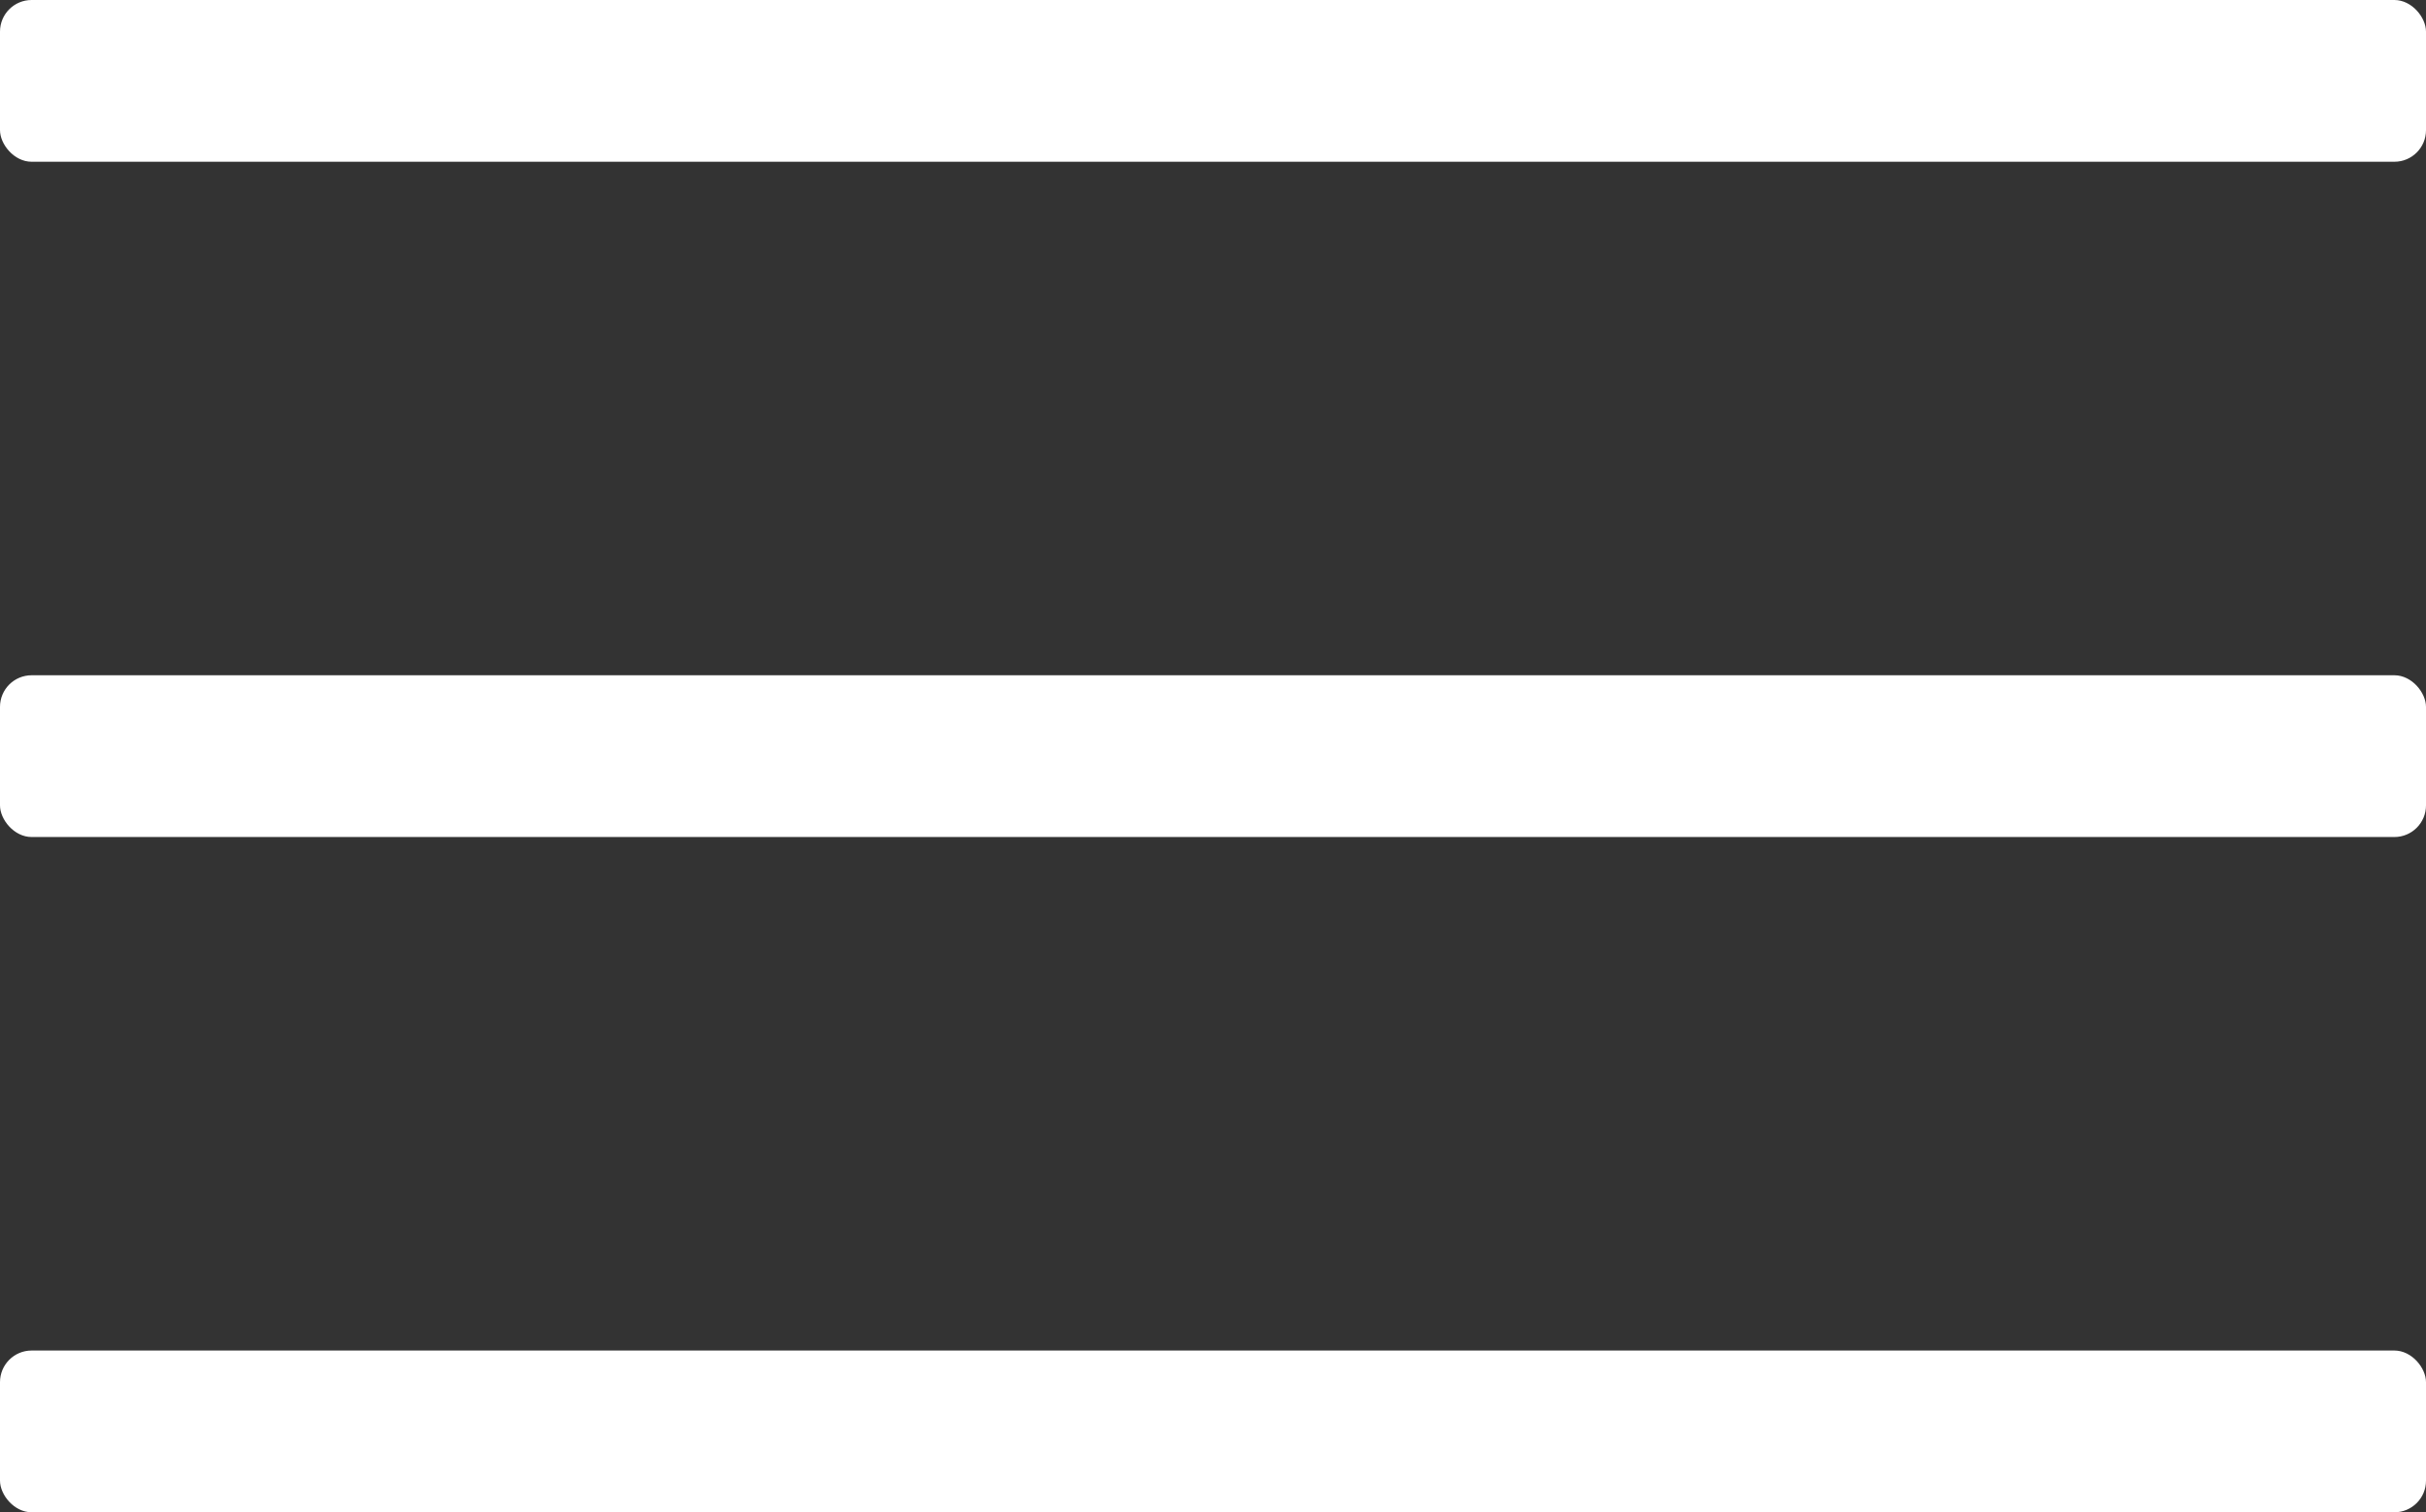
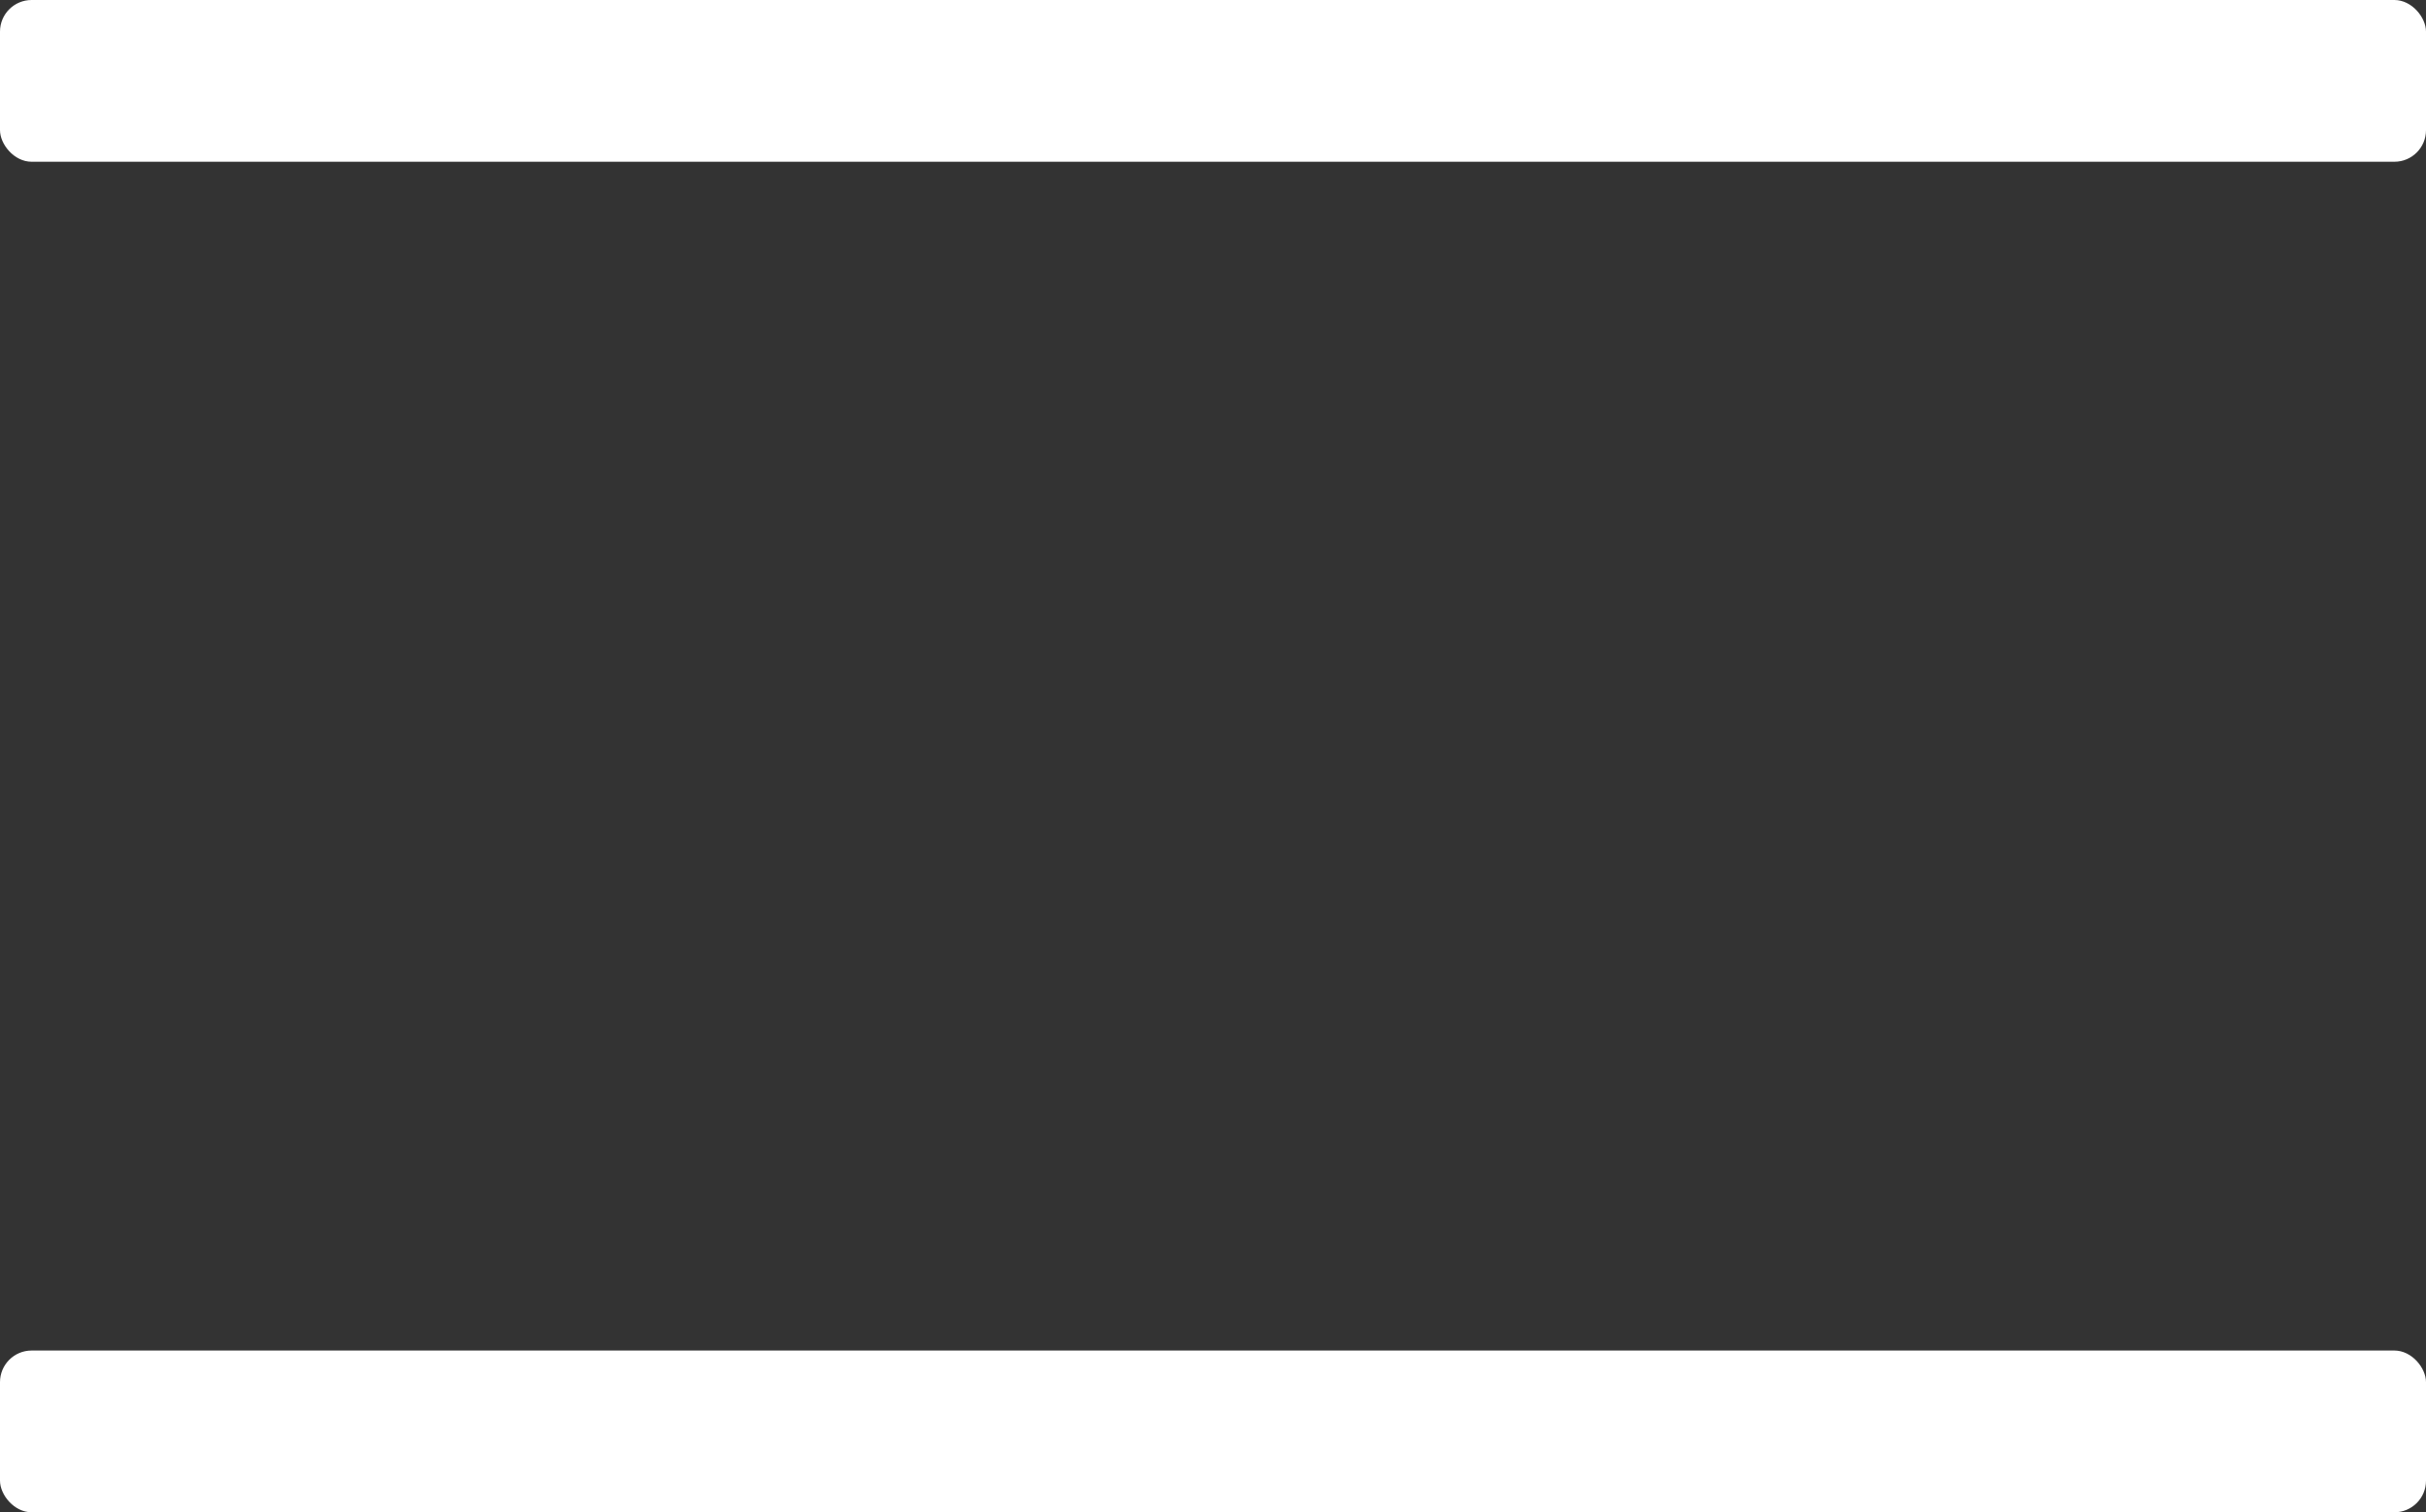
<svg xmlns="http://www.w3.org/2000/svg" id="Group_114" data-name="Group 114" width="38.369" height="23.916" viewBox="0 0 38.369 23.916">
  <rect x="0" y="0" width="38.369" height="23.916" fill="#333333" stroke="none" />
  <rect id="Rectangle_118" data-name="Rectangle 118" width="38.369" height="2.558" rx="0.5" transform="translate(0 0)" fill="#fff" />
-   <rect id="Rectangle_119" data-name="Rectangle 119" width="38.369" height="2.558" rx="0.5" transform="translate(0 10.679)" fill="#fff" />
  <rect id="Rectangle_120" data-name="Rectangle 120" width="38.369" height="2.558" rx="0.5" transform="translate(0 21.358)" fill="#fff" />
</svg>